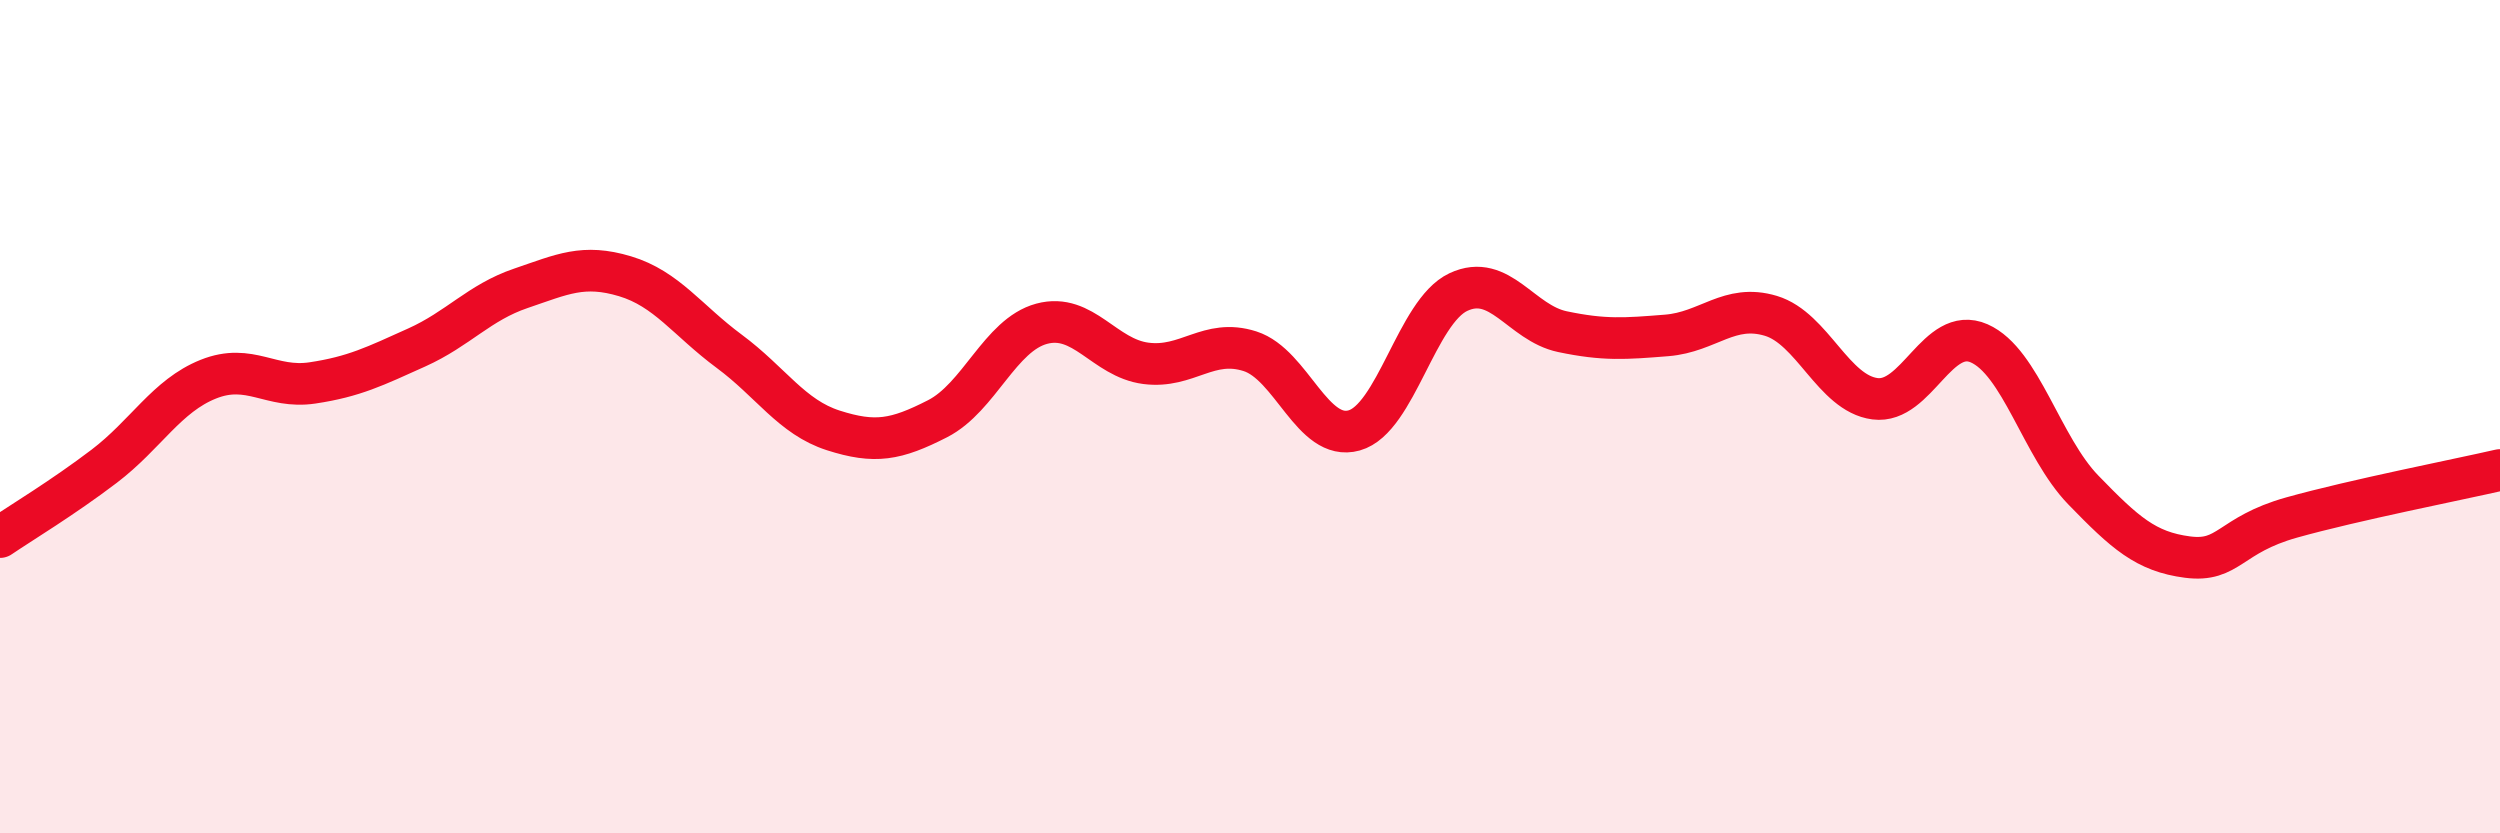
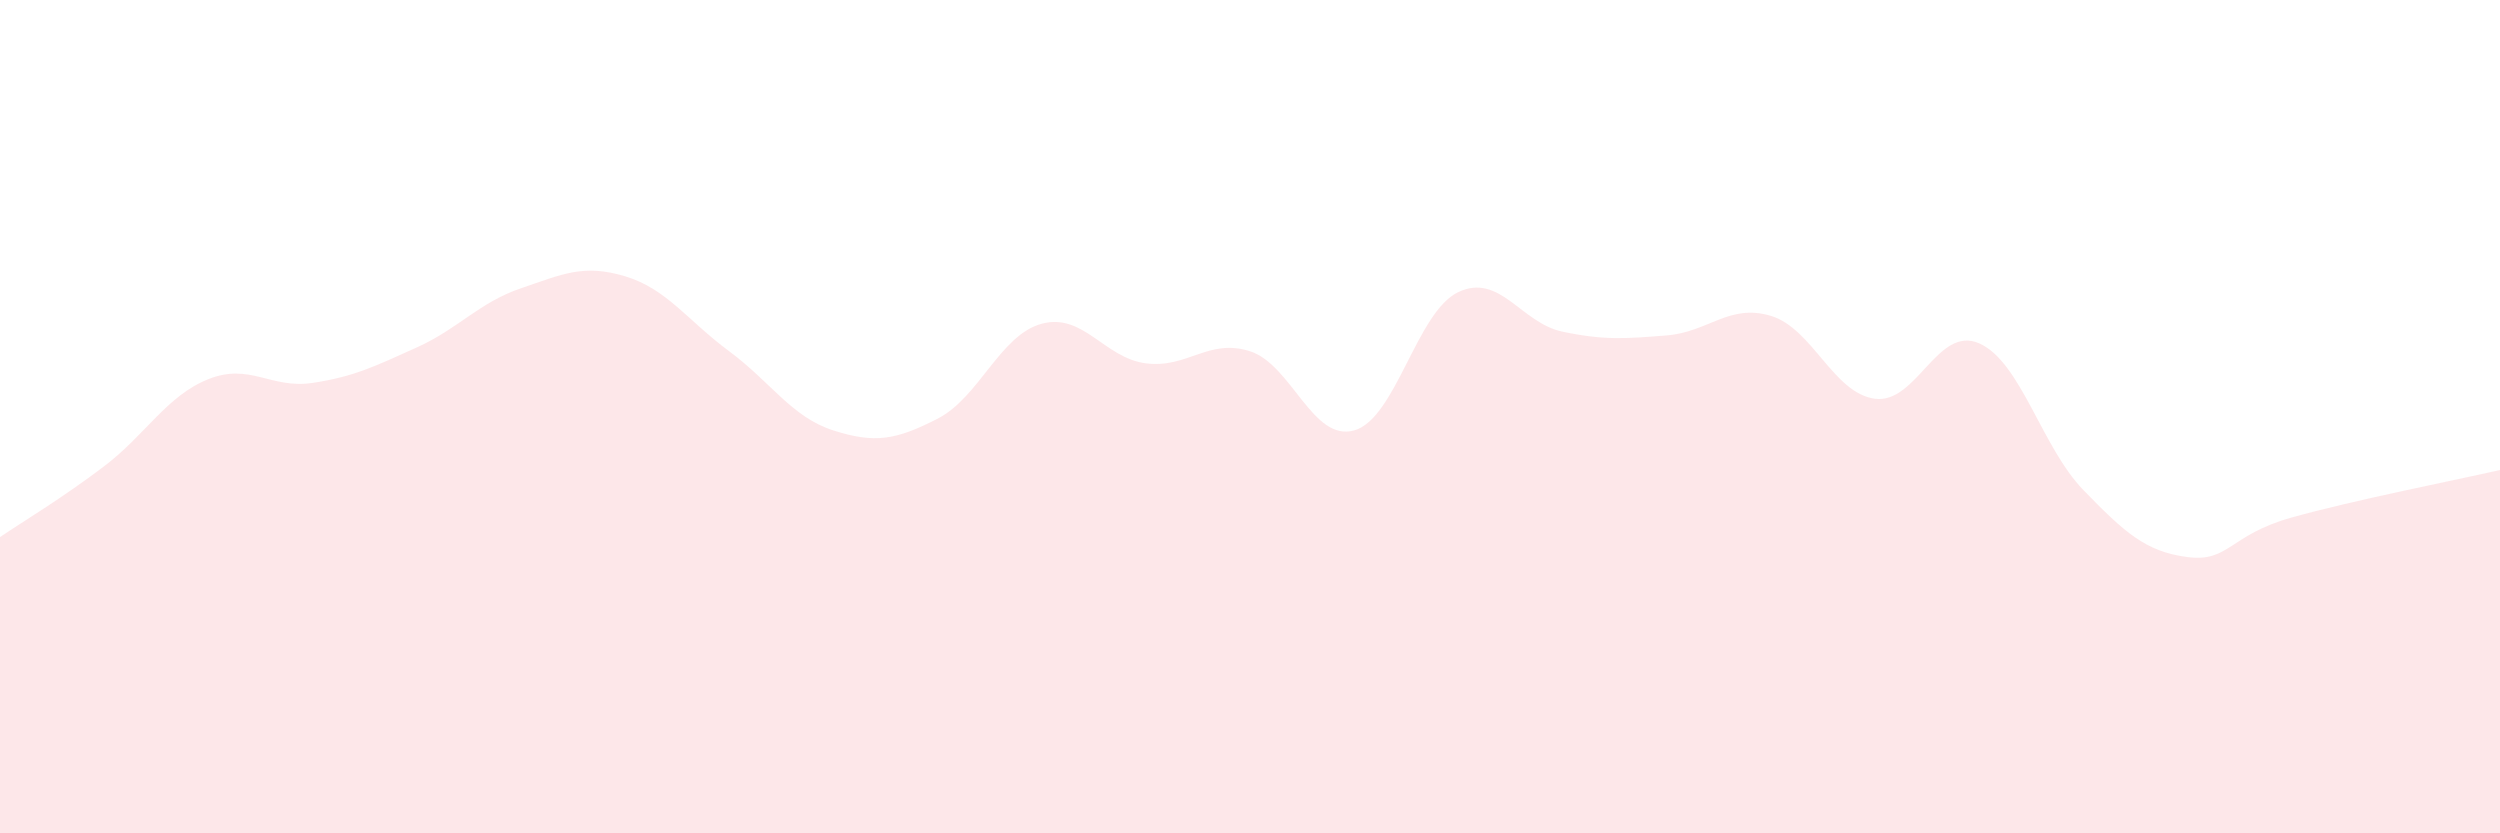
<svg xmlns="http://www.w3.org/2000/svg" width="60" height="20" viewBox="0 0 60 20">
  <path d="M 0,12.89 C 0.5,12.55 1.5,11.95 2.5,11.19 C 3.5,10.43 4,9.5 5,9.1 C 6,8.7 6.5,9.34 7.5,9.19 C 8.5,9.04 9,8.79 10,8.34 C 11,7.89 11.5,7.26 12.5,6.92 C 13.5,6.58 14,6.33 15,6.63 C 16,6.93 16.5,7.69 17.5,8.43 C 18.5,9.17 19,10.01 20,10.33 C 21,10.65 21.5,10.56 22.5,10.05 C 23.5,9.54 24,8.04 25,7.77 C 26,7.5 26.5,8.59 27.5,8.72 C 28.5,8.85 29,8.11 30,8.43 C 31,8.75 31.5,10.61 32.5,10.33 C 33.5,10.05 34,7.48 35,7.01 C 36,6.54 36.5,7.75 37.5,7.96 C 38.5,8.17 39,8.13 40,8.05 C 41,7.97 41.5,7.28 42.5,7.58 C 43.5,7.88 44,9.44 45,9.57 C 46,9.7 46.5,7.8 47.5,8.24 C 48.5,8.68 49,10.73 50,11.76 C 51,12.79 51.5,13.24 52.5,13.37 C 53.5,13.5 53.5,12.84 55,12.42 C 56.5,12 59,11.51 60,11.28L60 20L0 20Z" fill="#EB0A25" opacity="0.1" stroke-linecap="round" stroke-linejoin="round" />
-   <path d="M 0,12.89 C 0.5,12.55 1.5,11.95 2.5,11.19 C 3.5,10.43 4,9.5 5,9.1 C 6,8.7 6.5,9.34 7.5,9.19 C 8.5,9.04 9,8.79 10,8.34 C 11,7.89 11.5,7.26 12.5,6.92 C 13.5,6.58 14,6.33 15,6.63 C 16,6.93 16.5,7.69 17.5,8.43 C 18.5,9.17 19,10.01 20,10.33 C 21,10.65 21.5,10.56 22.5,10.05 C 23.5,9.54 24,8.04 25,7.77 C 26,7.5 26.5,8.59 27.5,8.72 C 28.5,8.85 29,8.11 30,8.43 C 31,8.75 31.5,10.61 32.5,10.33 C 33.5,10.05 34,7.48 35,7.01 C 36,6.54 36.5,7.75 37.5,7.96 C 38.5,8.17 39,8.13 40,8.05 C 41,7.97 41.5,7.28 42.5,7.58 C 43.5,7.88 44,9.44 45,9.57 C 46,9.7 46.5,7.8 47.5,8.24 C 48.5,8.68 49,10.73 50,11.76 C 51,12.79 51.5,13.24 52.5,13.37 C 53.5,13.5 53.5,12.84 55,12.42 C 56.5,12 59,11.51 60,11.28" stroke="#EB0A25" stroke-width="1" fill="none" stroke-linecap="round" stroke-linejoin="round" />
</svg>